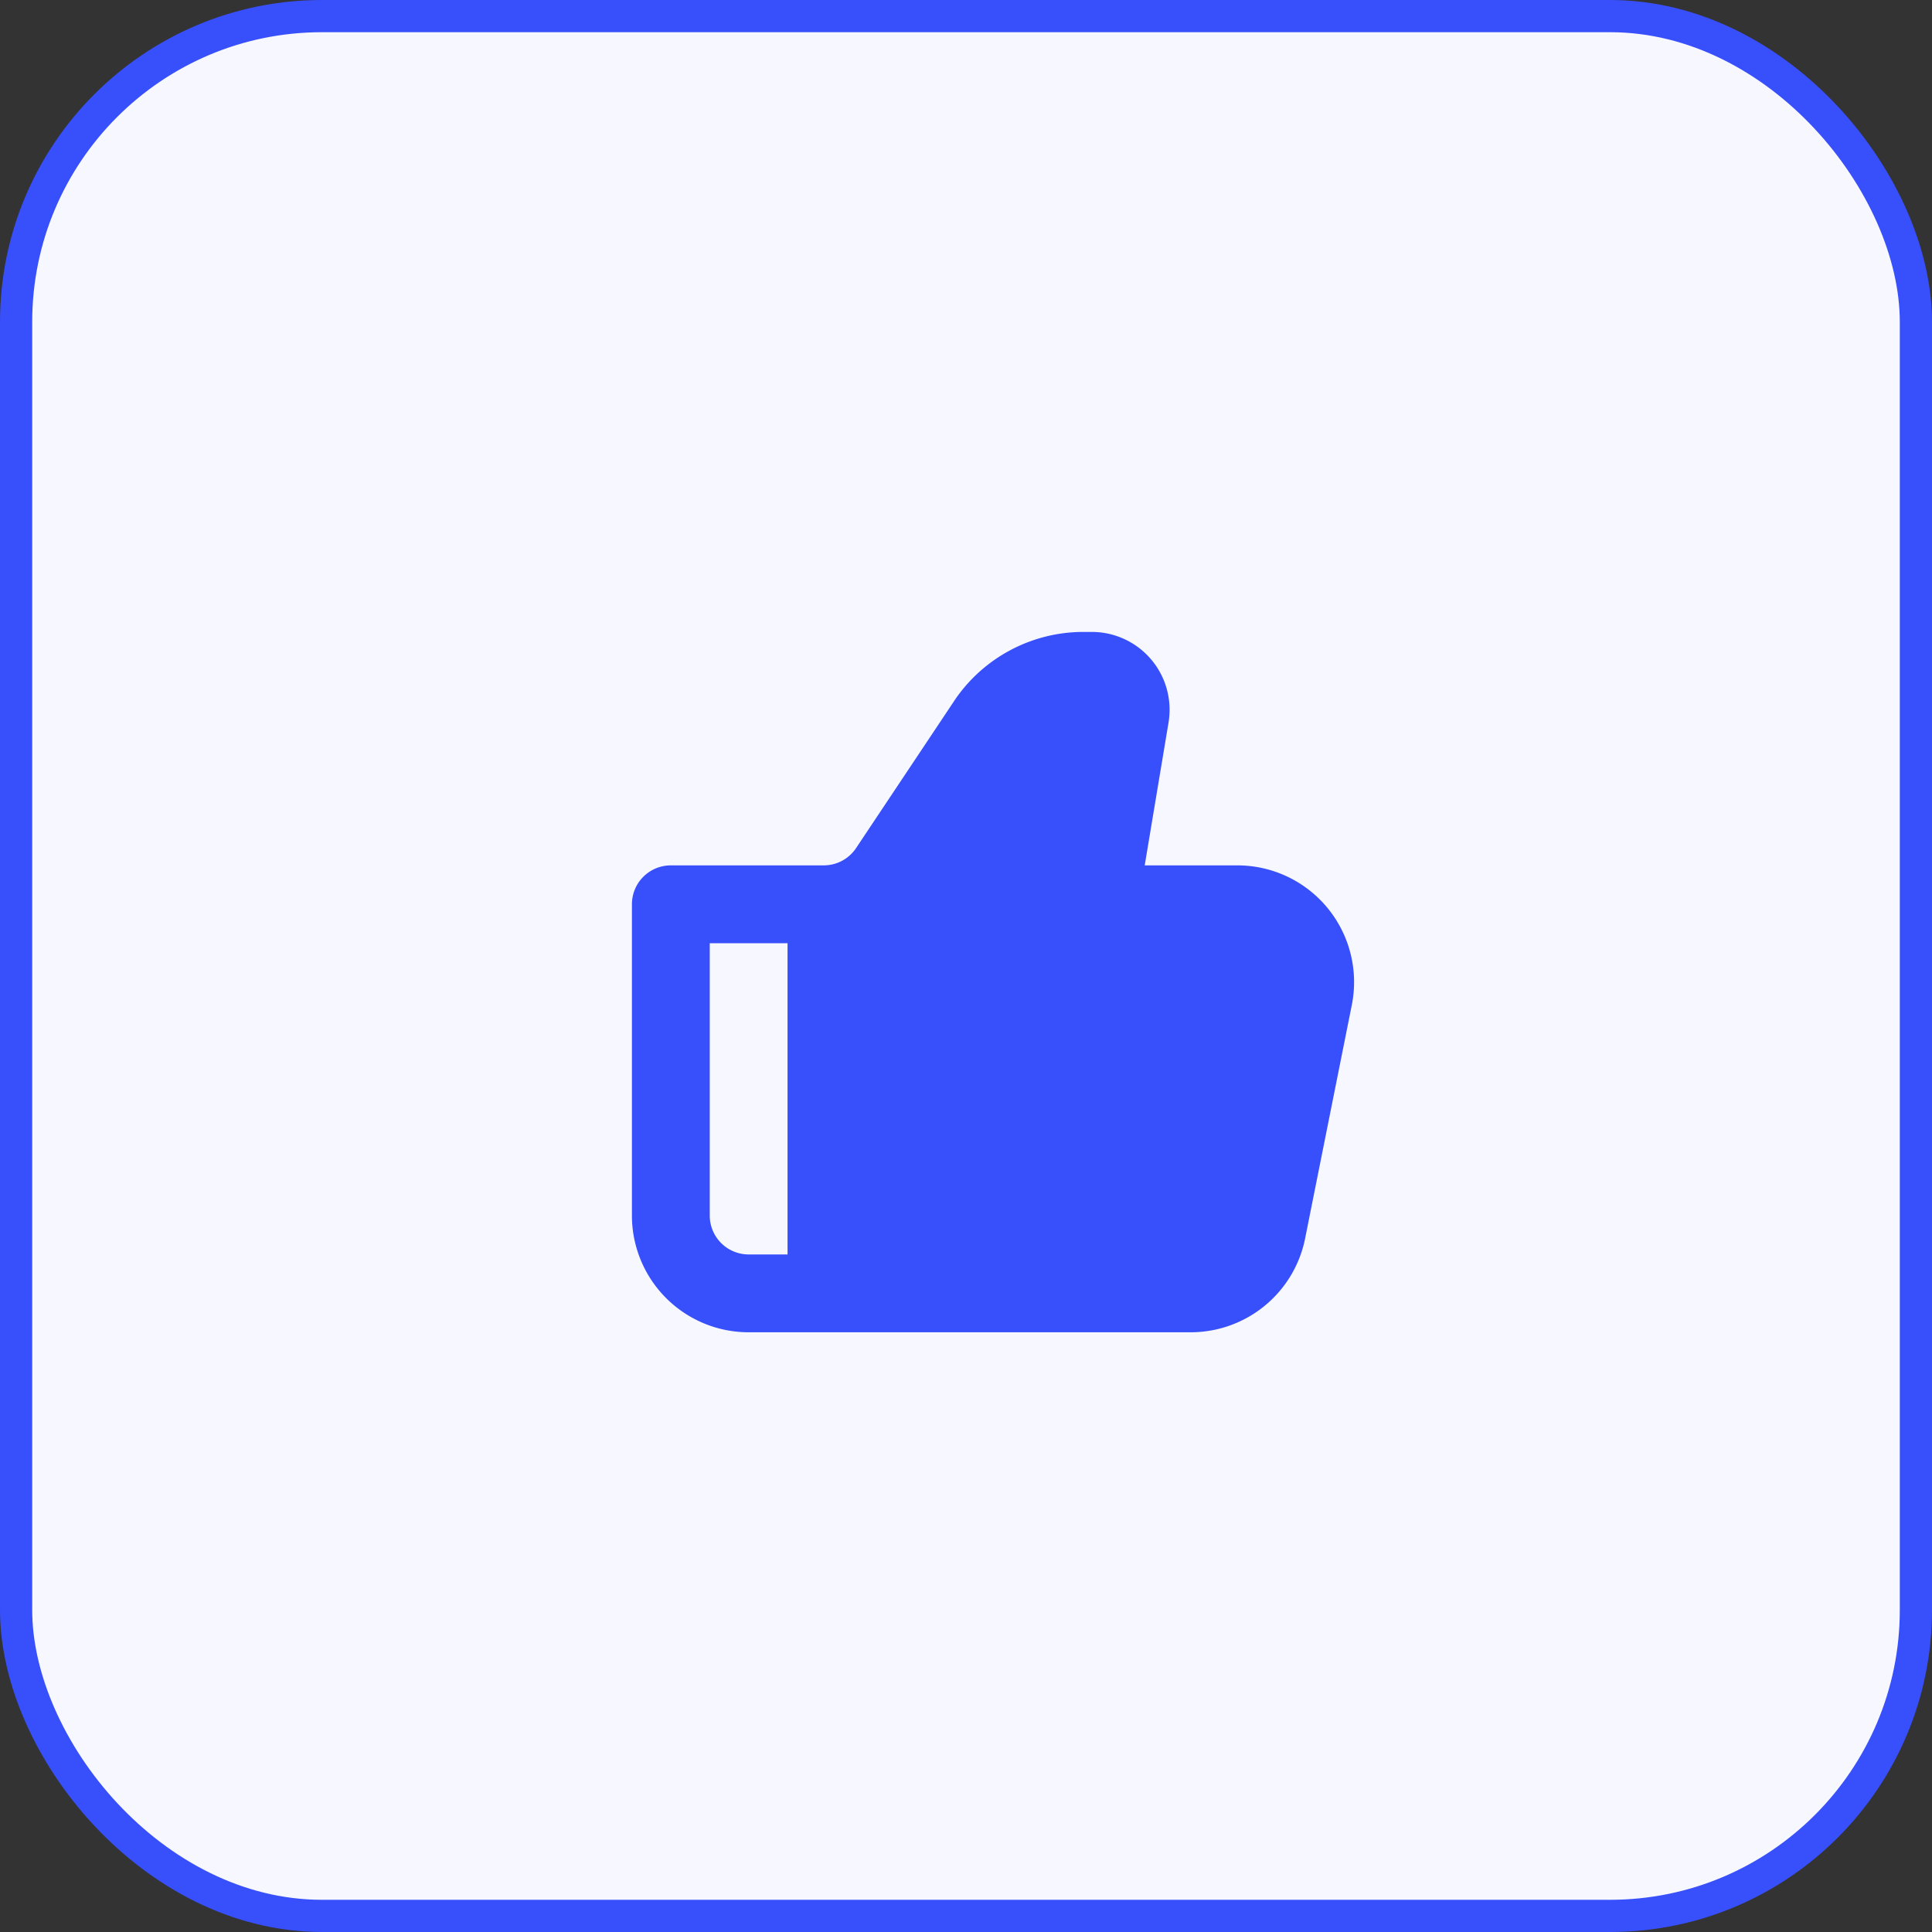
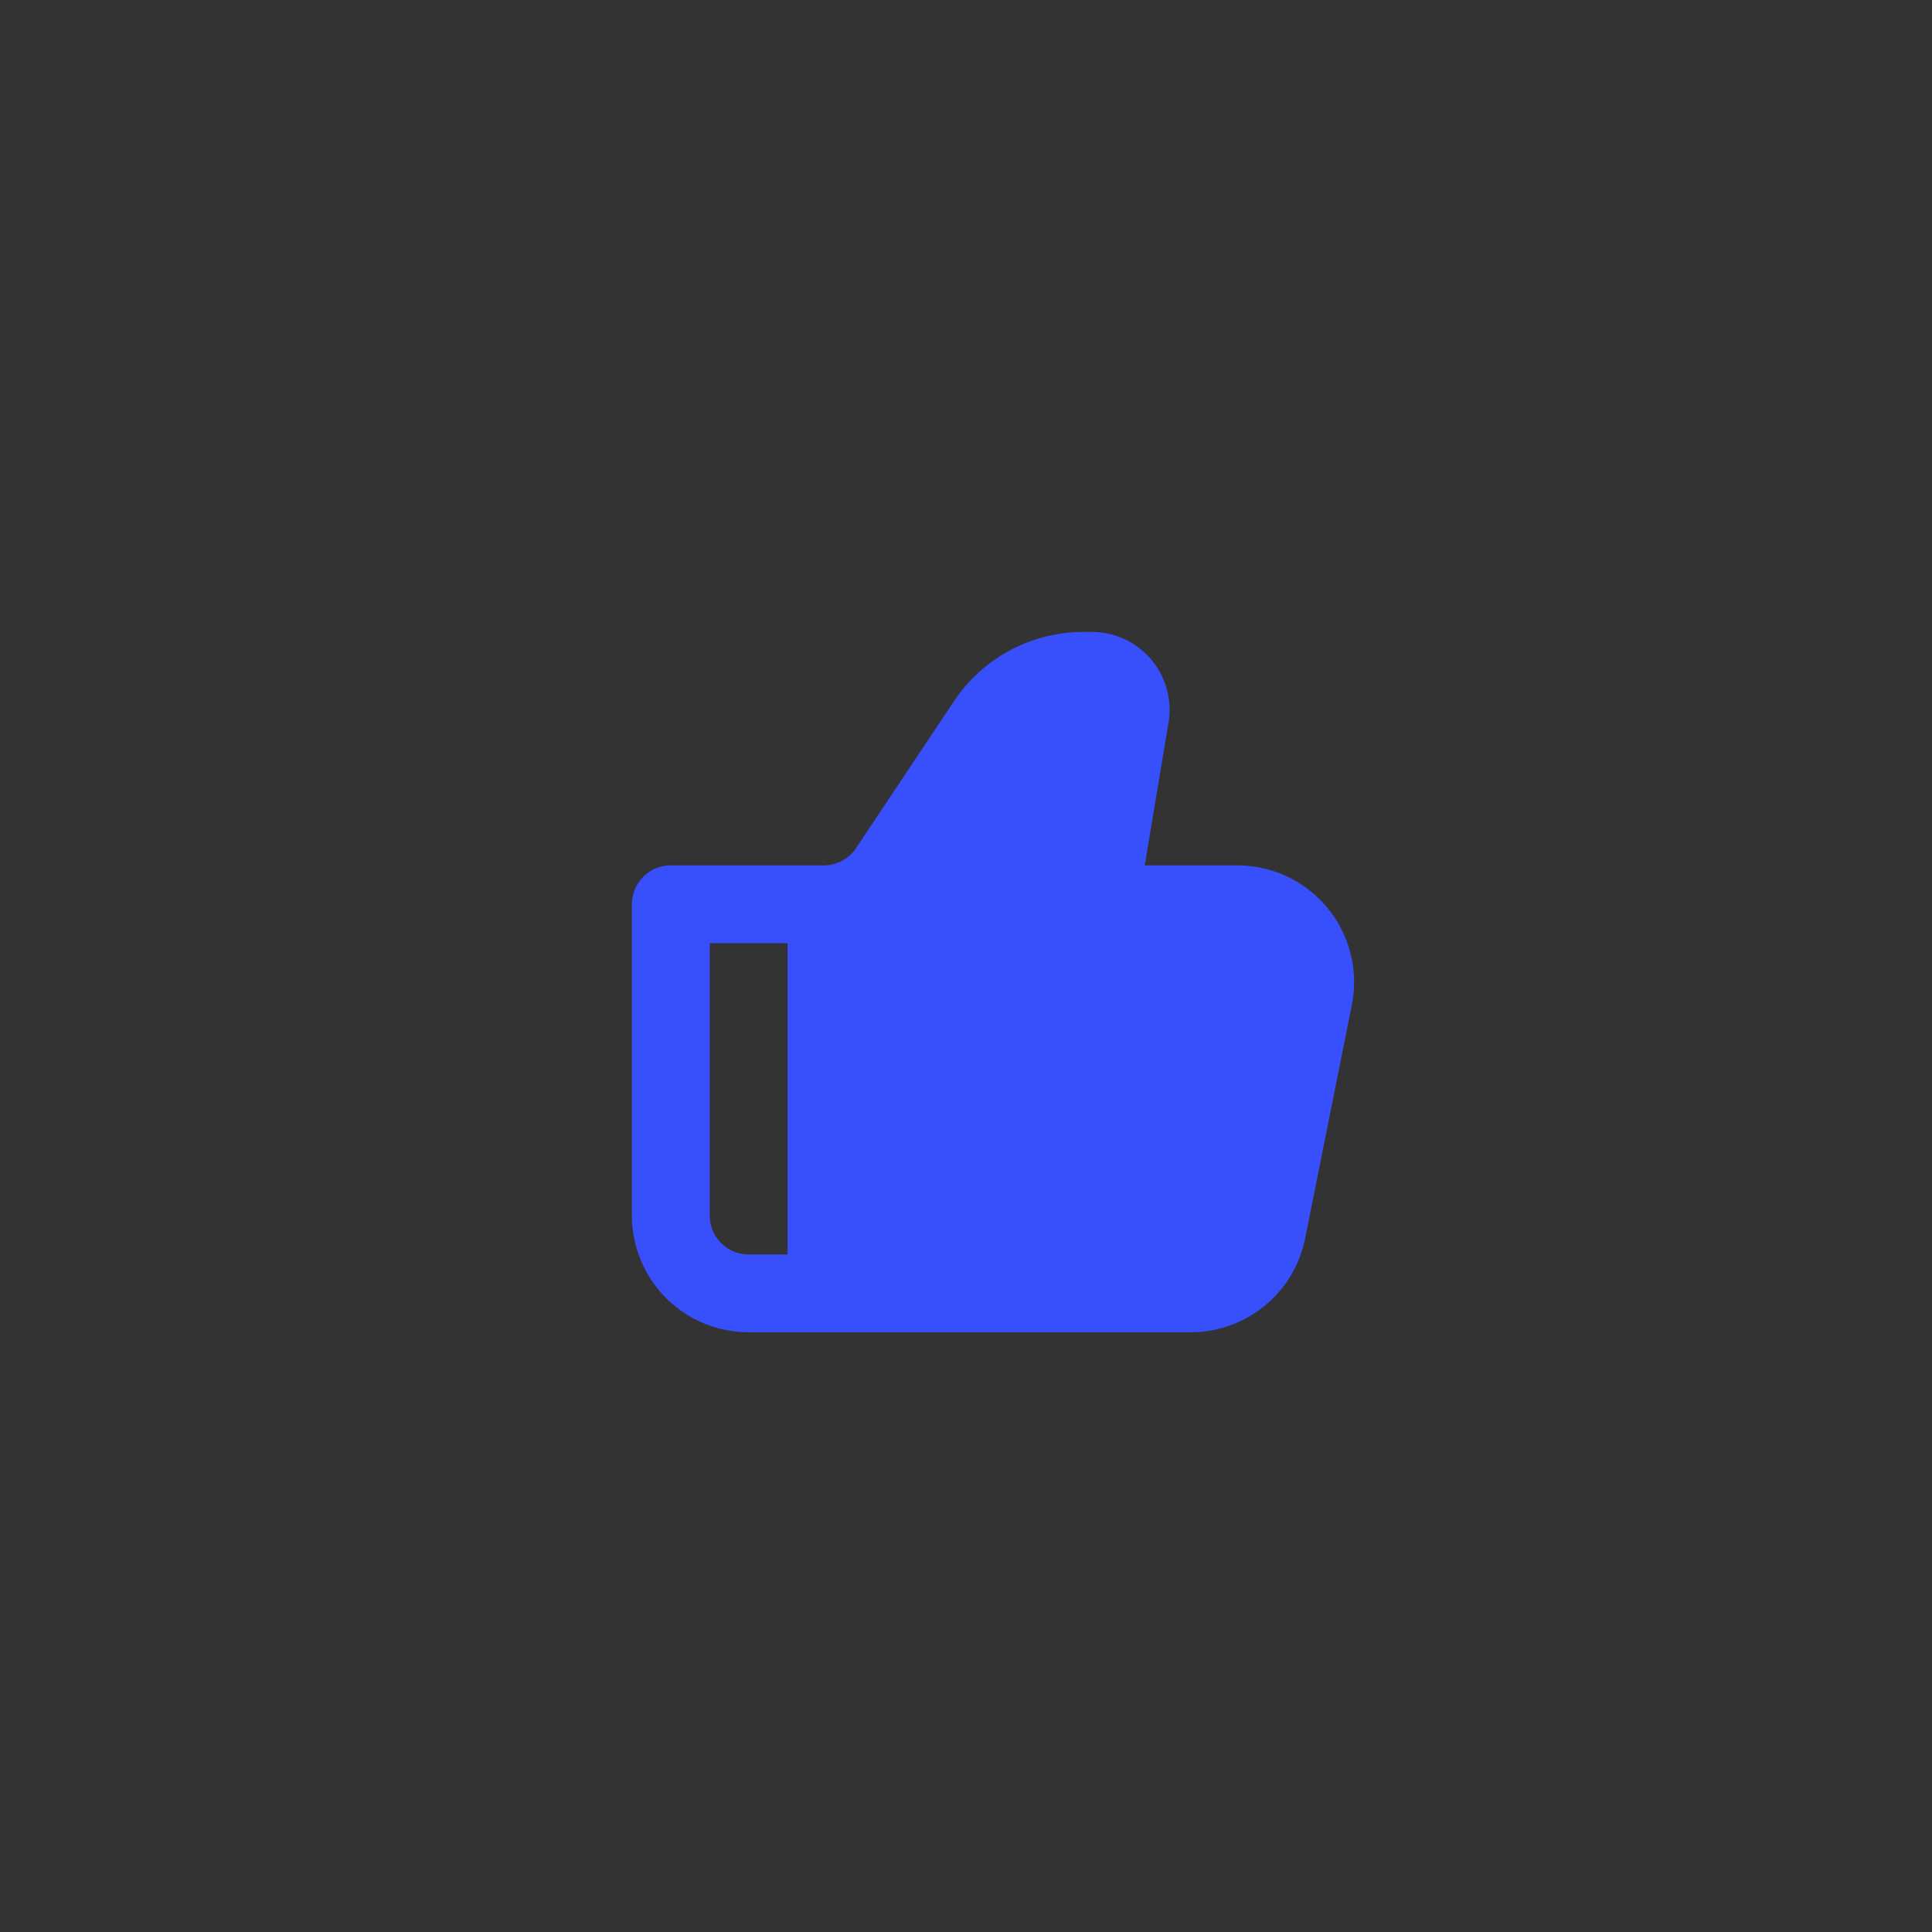
<svg xmlns="http://www.w3.org/2000/svg" width="60" height="60" fill="none">
  <rect width="100%" height="100%" fill="#333333" stroke="none" />
-   <rect x=".5" y=".5" width="59" height="59" rx="9.5" fill="#F7F8FF" stroke="#384FFC" />
  <path fill-rule="evenodd" clip-rule="evenodd" d="M29.626 21.777a4.833 4.833 0 0 1 4.023-2.152h.257a2.417 2.417 0 0 1 2.384 2.814l-.74 4.436h2.877a3.625 3.625 0 0 1 3.555 4.335l-1.45 7.25a3.625 3.625 0 0 1-3.555 2.915H23.25a3.625 3.625 0 0 1-3.625-3.625v-9.667a1.208 1.208 0 0 1 1.208-1.208h4.75a1.209 1.209 0 0 0 1.004-.538l3.04-4.56Zm-5.168 7.515h-2.416v8.458a1.208 1.208 0 0 0 1.208 1.208h1.208v-9.666Z" fill="#384FFC" />
</svg>